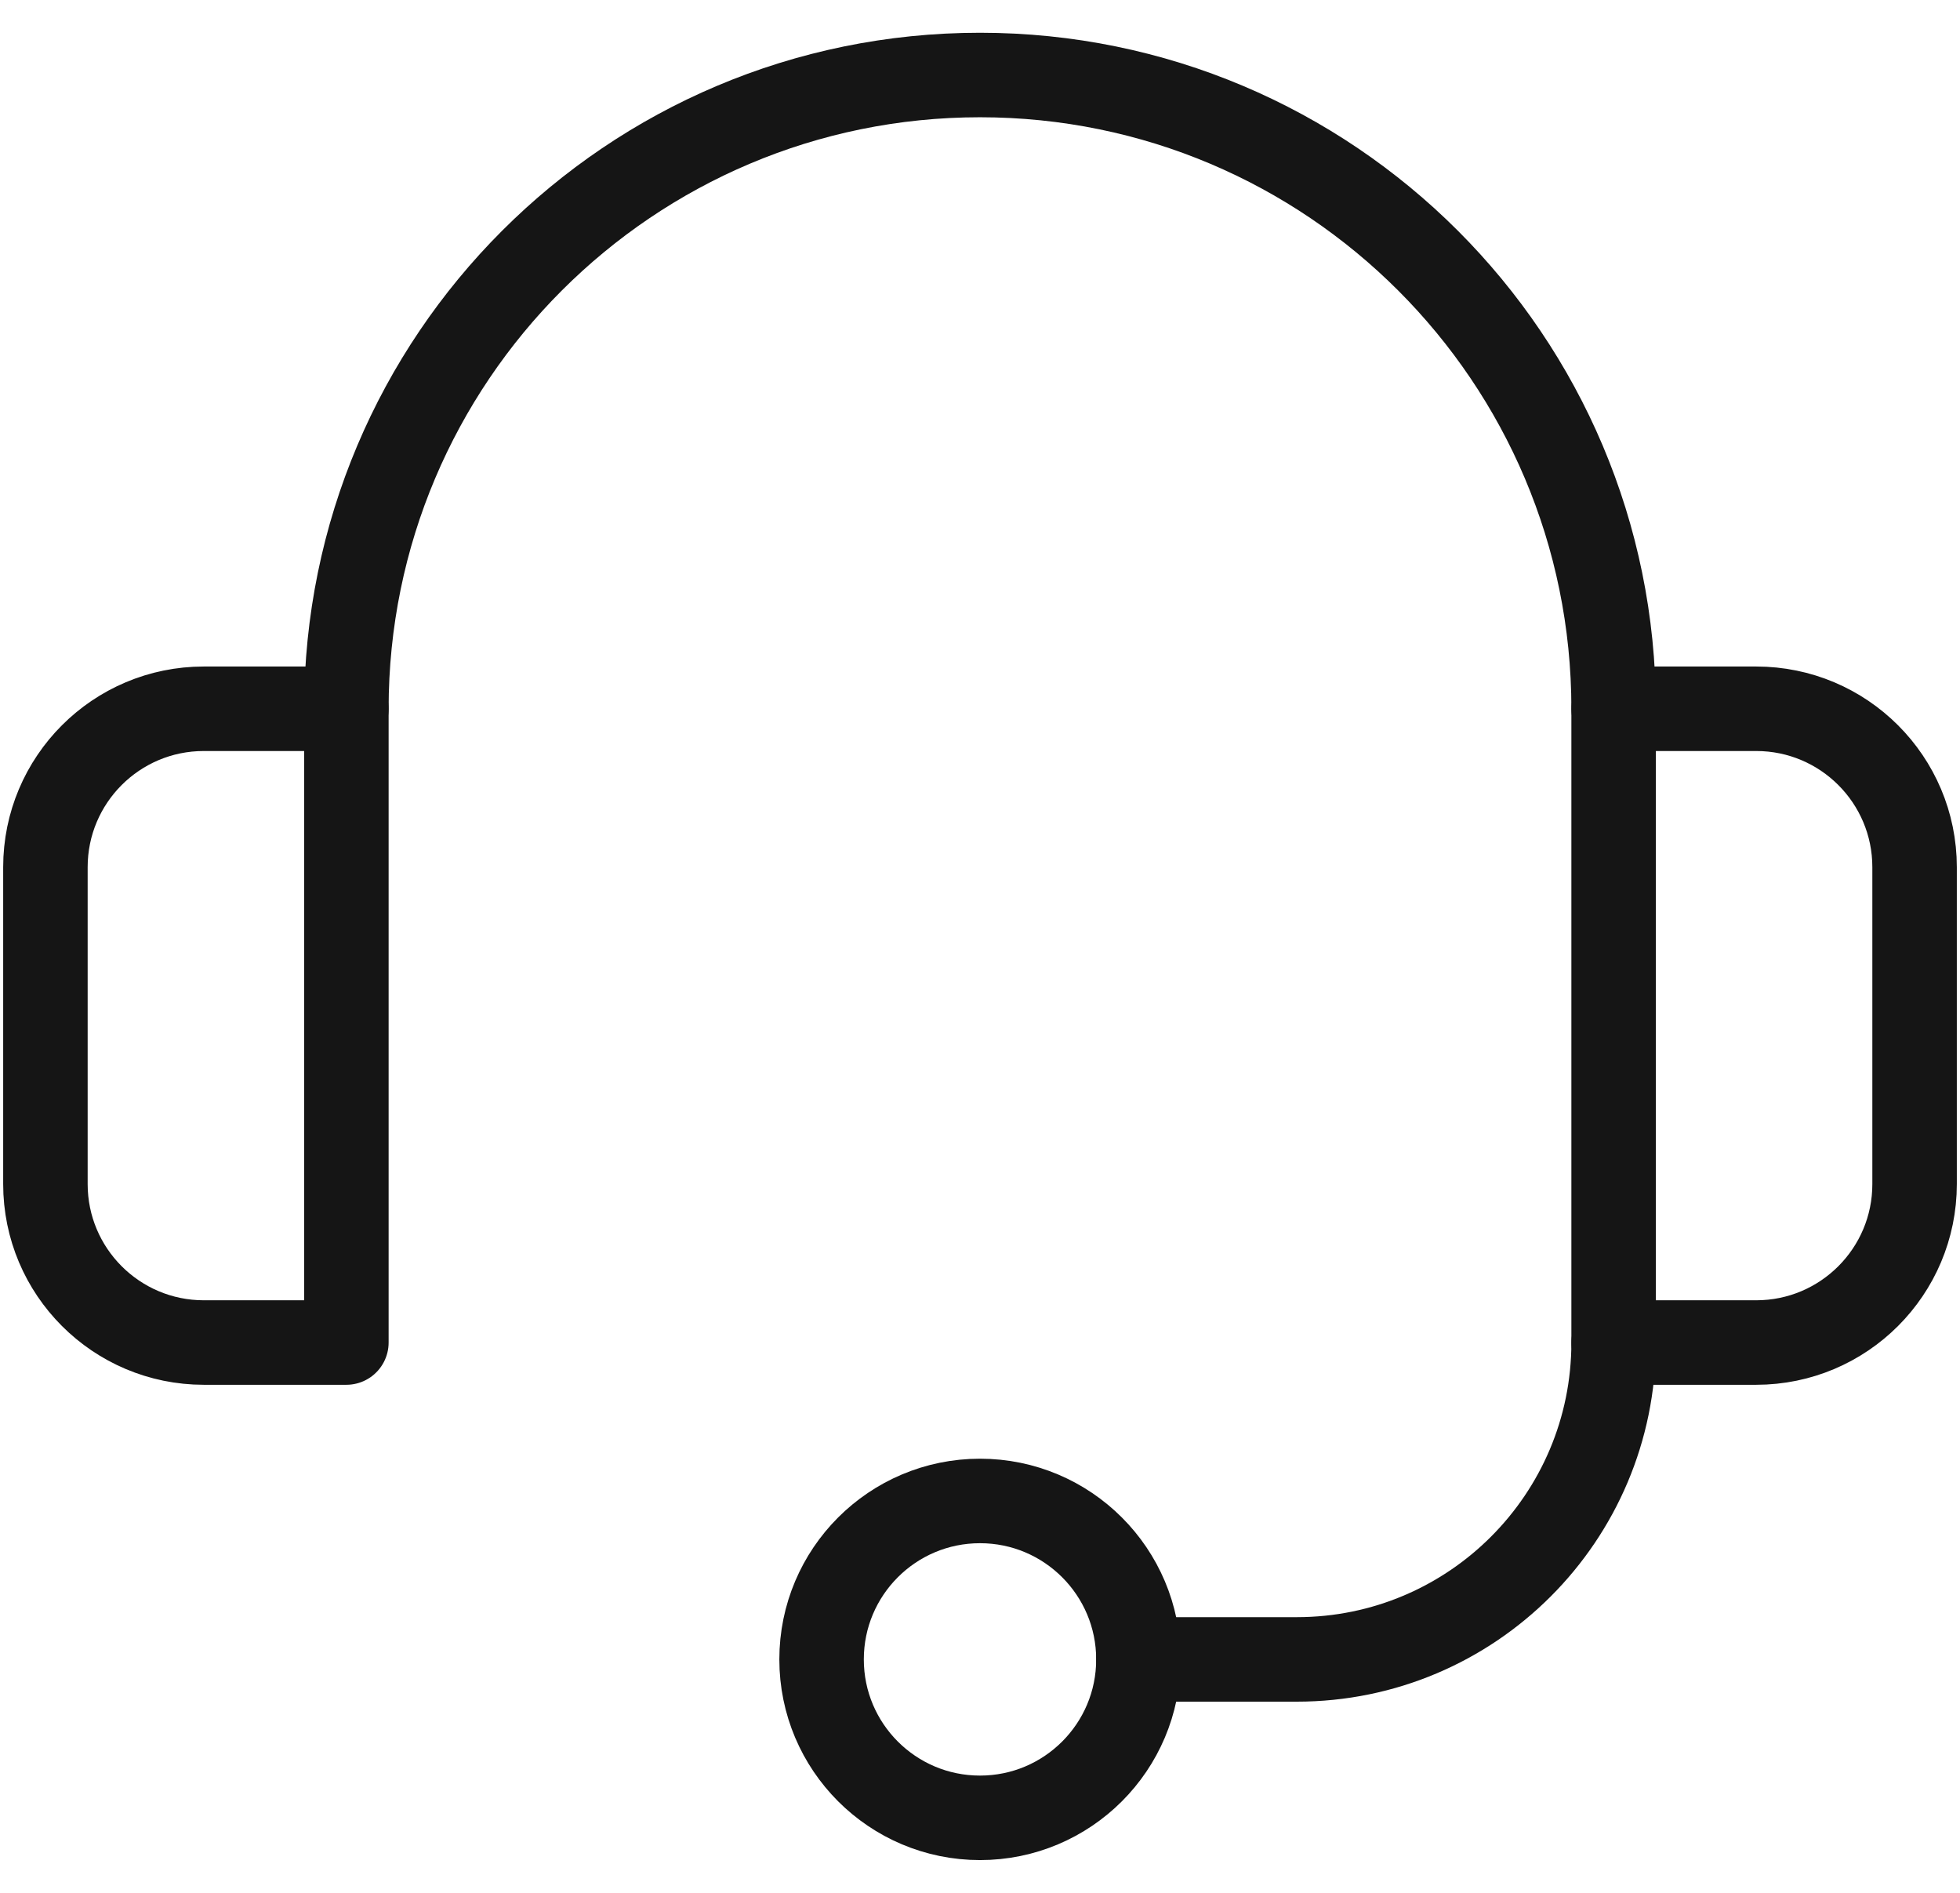
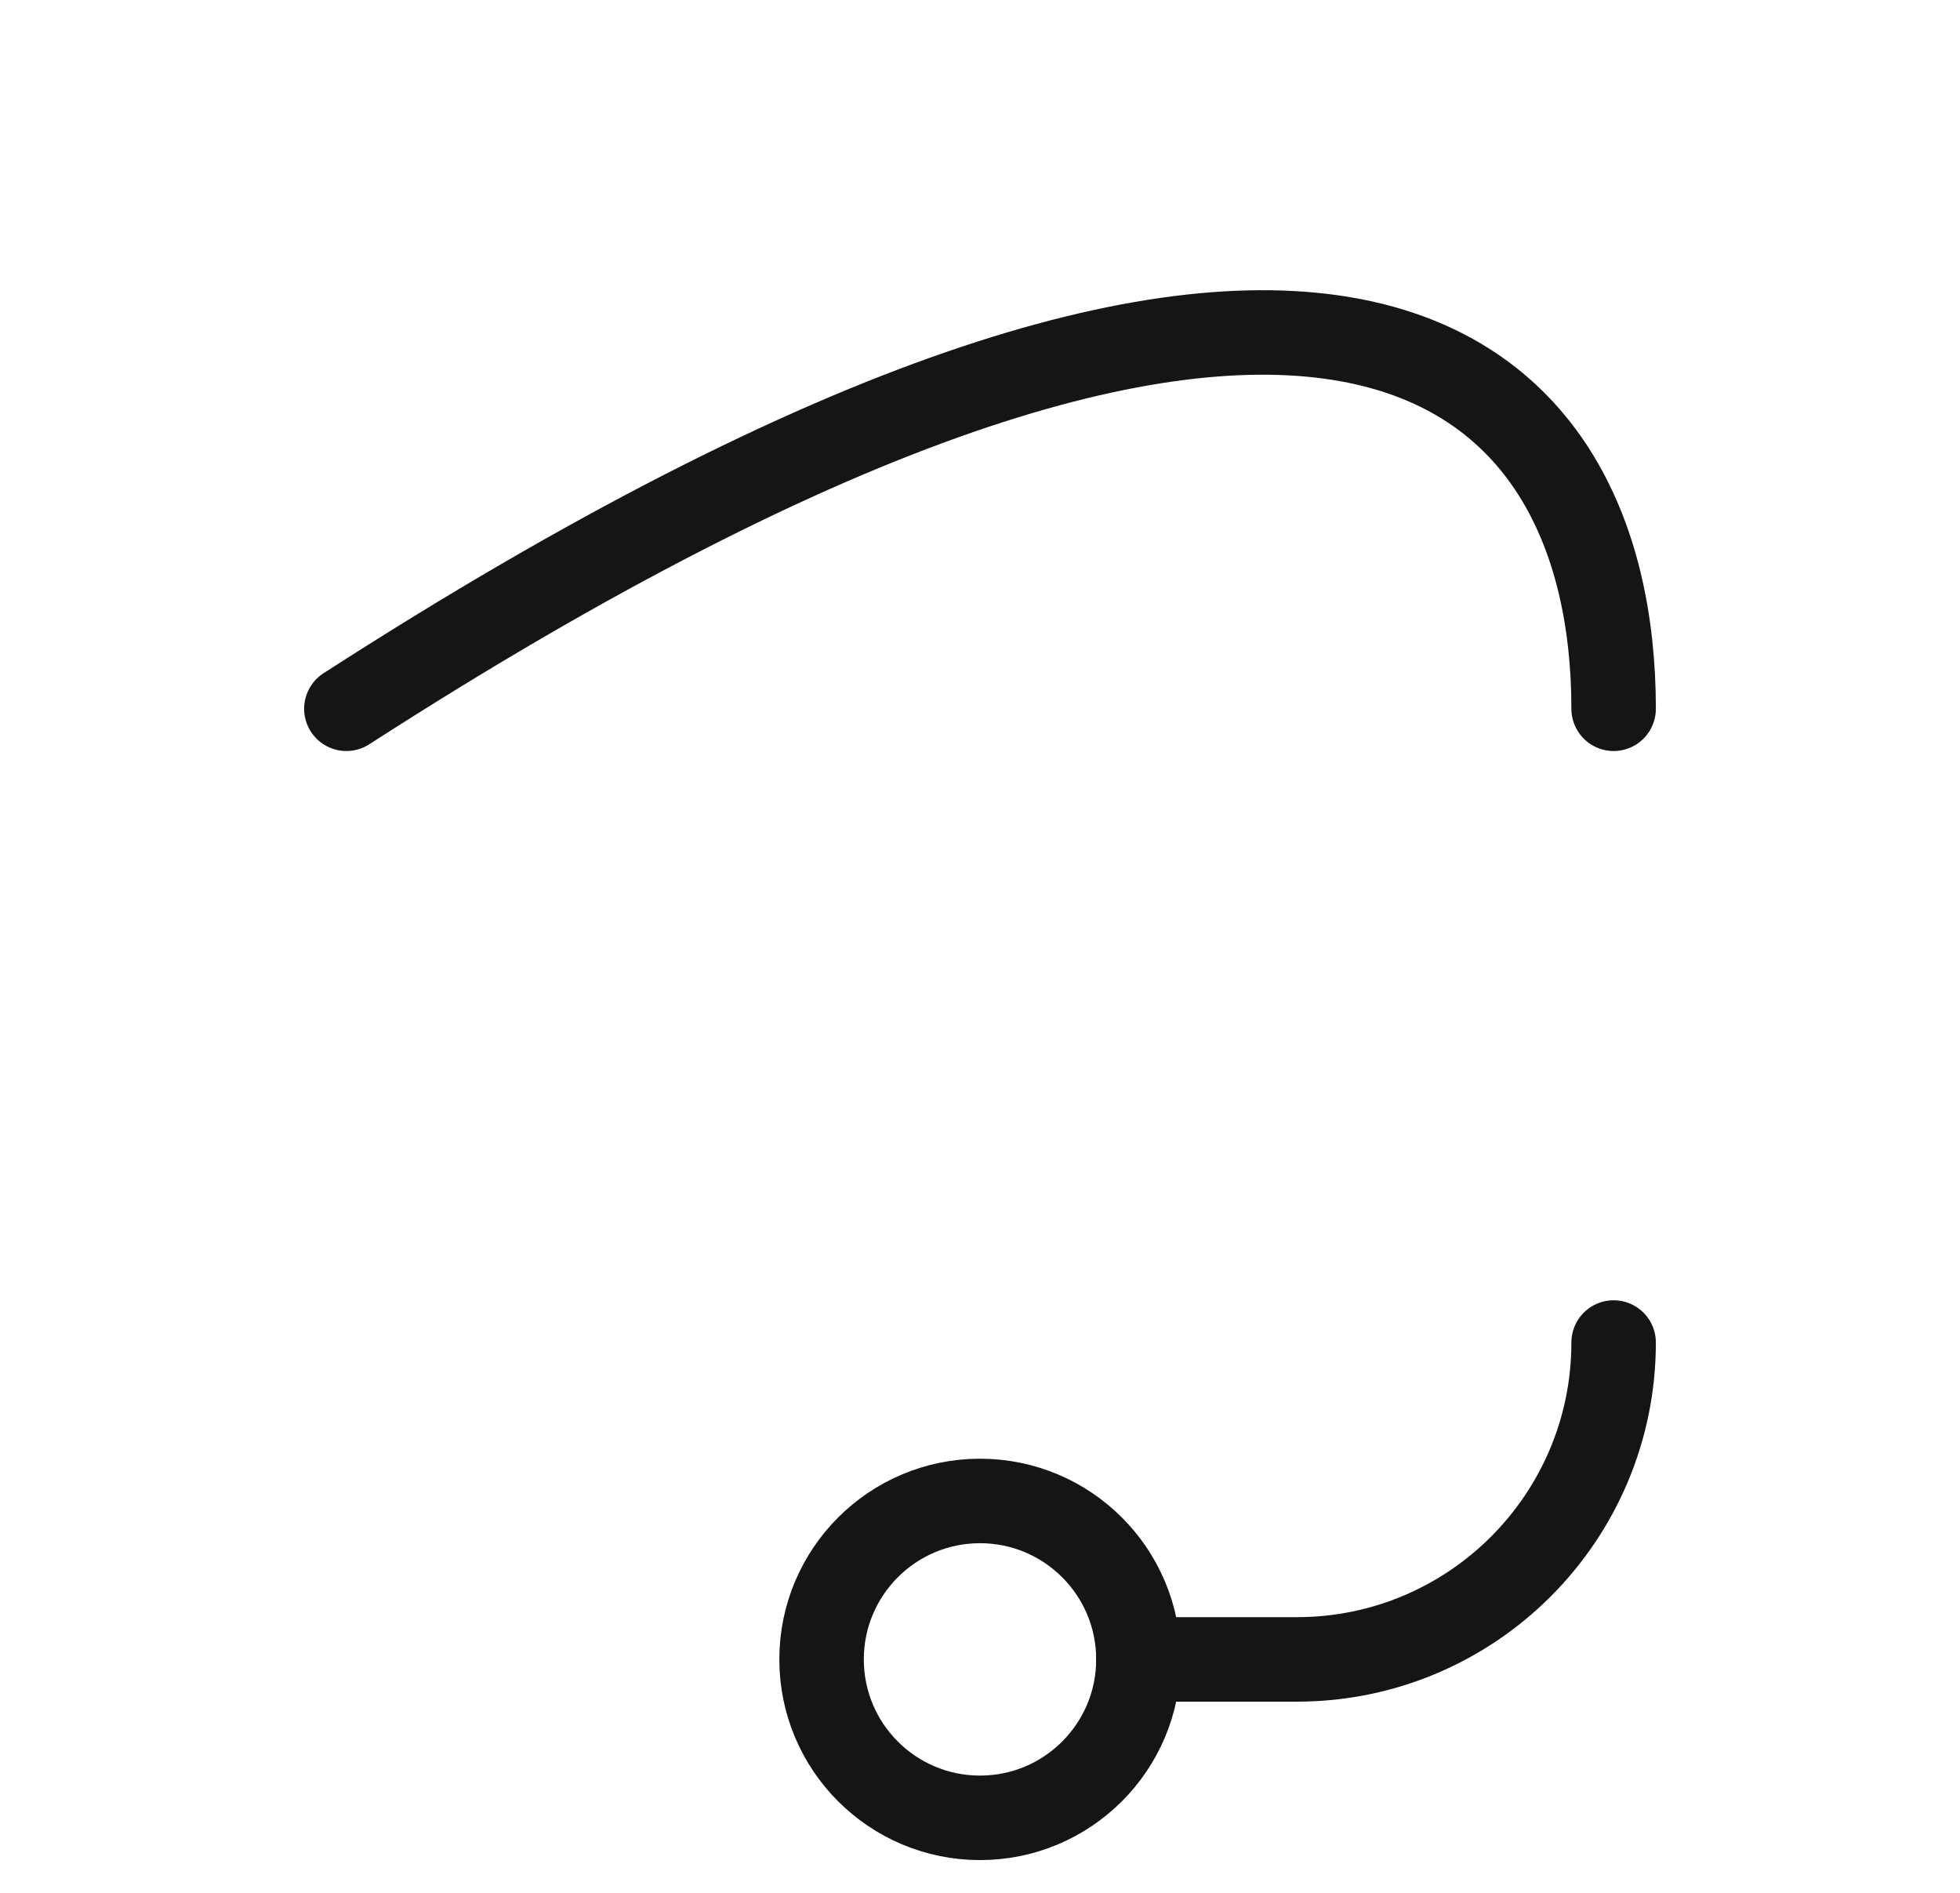
<svg xmlns="http://www.w3.org/2000/svg" width="58" height="56" viewBox="0 0 58 56" fill="none">
-   <path d="M10.25 39.719H6.031C3.442 39.719 1.344 37.62 1.344 35.031V25.656C1.344 23.067 3.442 20.969 6.031 20.969H10.25V39.719Z" stroke="#151515" stroke-width="2.5" stroke-miterlimit="10" stroke-linecap="round" stroke-linejoin="round" />
-   <path d="M51.969 39.719H47.75V20.969H51.969C54.557 20.969 56.656 23.067 56.656 25.656V35.031C56.656 37.62 54.557 39.719 51.969 39.719Z" stroke="#151515" stroke-width="2.5" stroke-miterlimit="10" stroke-linecap="round" stroke-linejoin="round" />
-   <path d="M10.25 20.969C10.25 10.613 18.645 2.219 29 2.219C39.355 2.219 47.75 10.613 47.75 20.969" stroke="#151515" stroke-width="2.5" stroke-miterlimit="10" stroke-linecap="round" stroke-linejoin="round" />
+   <path d="M10.25 20.969C39.355 2.219 47.75 10.613 47.75 20.969" stroke="#151515" stroke-width="2.5" stroke-miterlimit="10" stroke-linecap="round" stroke-linejoin="round" />
  <path d="M29 53.781C31.589 53.781 33.688 51.683 33.688 49.094C33.688 46.505 31.589 44.406 29 44.406C26.411 44.406 24.312 46.505 24.312 49.094C24.312 51.683 26.411 53.781 29 53.781Z" stroke="#151515" stroke-width="2.5" stroke-miterlimit="10" stroke-linecap="round" stroke-linejoin="round" />
  <path d="M33.688 49.094H38.375C43.553 49.094 47.75 44.896 47.75 39.719" stroke="#151515" stroke-width="2.5" stroke-miterlimit="10" stroke-linecap="round" stroke-linejoin="round" />
</svg>